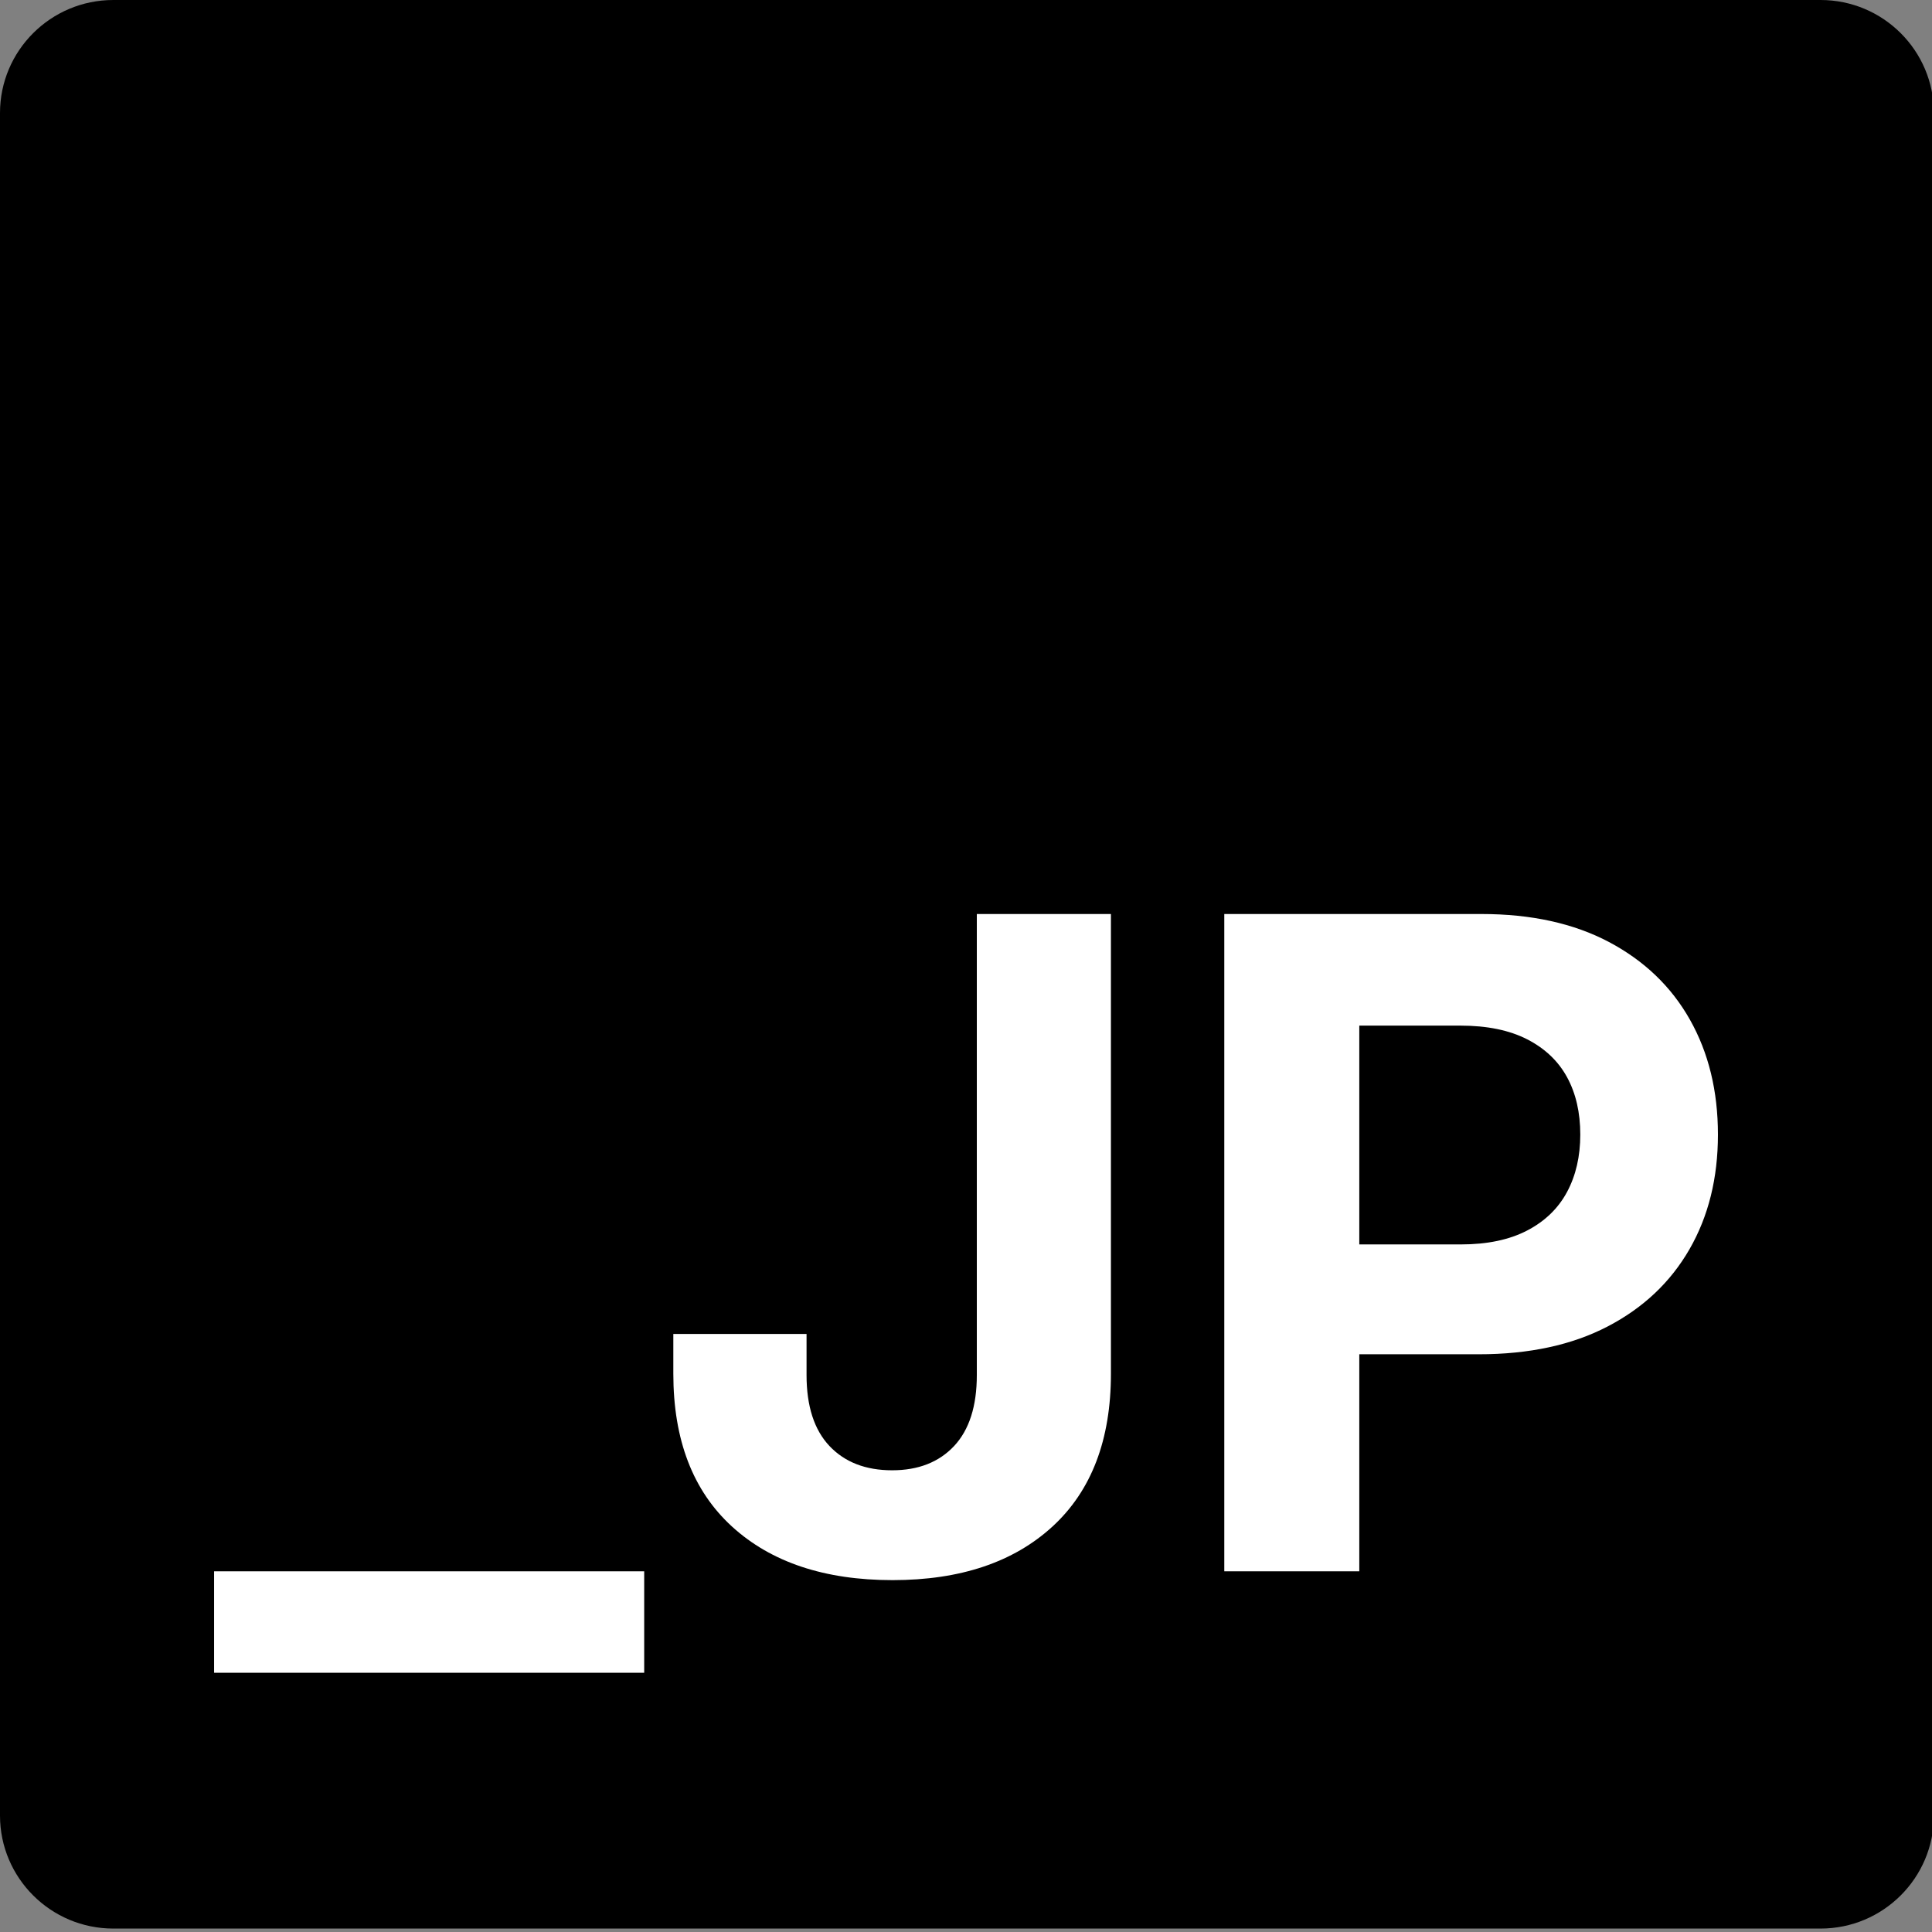
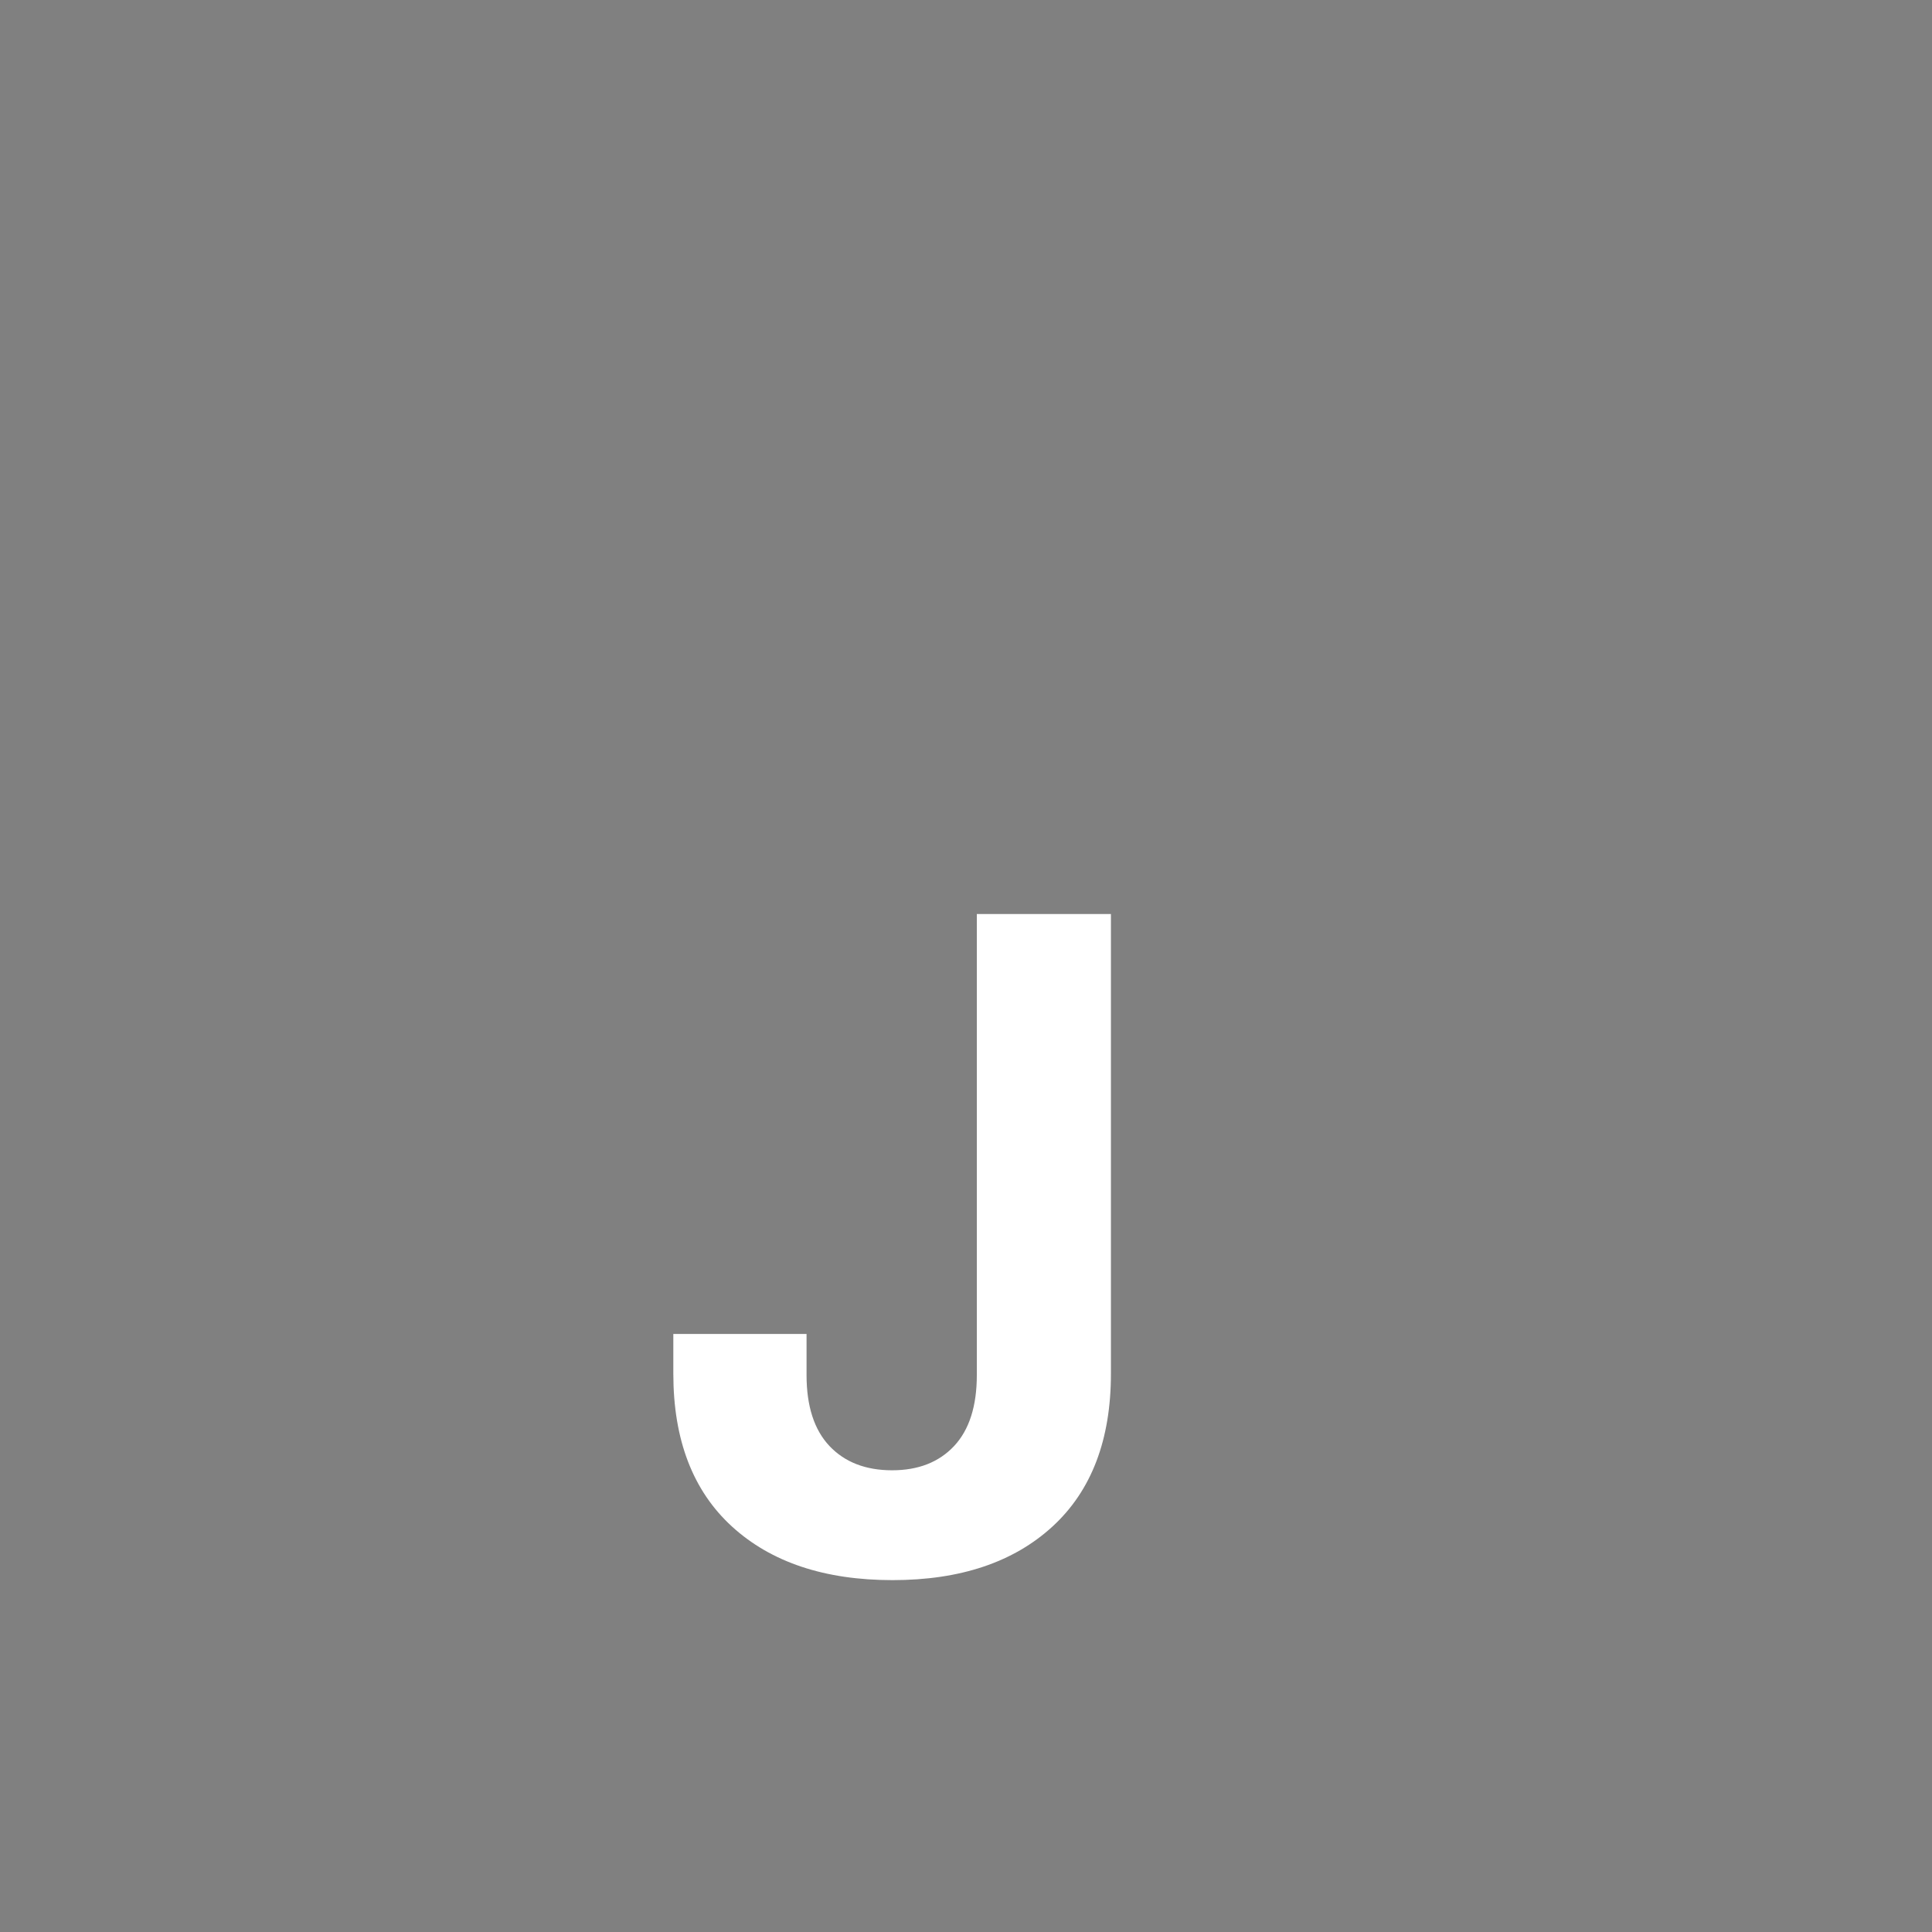
<svg xmlns="http://www.w3.org/2000/svg" width="100%" height="100%" viewBox="0 0 512 512" version="1.1" xml:space="preserve" style="fill-rule:evenodd;clip-rule:evenodd;stroke-linejoin:round;stroke-miterlimit:2;">
  <rect x="0" y="0" width="512" height="512" fill="#808080" stroke="none" />
  <g transform="matrix(0.205,0,0,0.25,0,-0.027)">
-     <path d="M2500,119.896C2500,53.784 2434.36,0.109 2353.52,0.109L146.484,0.109C65.637,0.109 0,53.784 0,119.896L0,1924.68C0,1990.79 65.637,2044.47 146.484,2044.47L2353.52,2044.47C2434.36,2044.47 2500,1990.79 2500,1924.68L2500,119.896Z" />
-   </g>
+     </g>
  <g transform="matrix(5.659,0,0,5.659,-1638.99,-847.332)">
-     <rect x="299.651" y="223.316" width="20.142" height="4.751" style="fill:white;fill-rule:nonzero;" />
    <path d="M331.424,223.729C328.243,223.729 325.736,222.892 323.904,221.219C322.073,219.545 321.157,217.159 321.157,214.061L321.157,212.201L327.396,212.201L327.396,214.123C327.396,215.582 327.754,216.691 328.47,217.449C329.186,218.206 330.164,218.585 331.403,218.585C332.629,218.585 333.596,218.206 334.306,217.449C335.015,216.691 335.37,215.582 335.37,214.123L335.37,192.535L341.65,192.535L341.65,214.061C341.65,217.159 340.737,219.545 338.913,221.219C337.088,222.892 334.592,223.729 331.424,223.729Z" style="fill:white;fill-rule:nonzero;" />
-     <path d="M346.959,223.316L346.959,192.535L359.003,192.535C361.331,192.535 363.321,192.972 364.973,193.846C366.626,194.721 367.89,195.933 368.764,197.482C369.639,199.032 370.076,200.825 370.076,202.864C370.076,204.902 369.632,206.692 368.743,208.235C367.855,209.777 366.578,210.983 364.911,211.85C363.245,212.718 361.234,213.152 358.879,213.152L350.967,213.152L350.967,208.008L358.032,208.008C359.272,208.008 360.308,207.791 361.141,207.357C361.974,206.923 362.598,206.321 363.011,205.549C363.424,204.778 363.63,203.883 363.63,202.864C363.63,201.831 363.424,200.936 363.011,200.178C362.598,199.421 361.974,198.828 361.141,198.402C360.308,197.975 359.265,197.761 358.011,197.761L353.281,197.761L353.281,223.316L346.959,223.316Z" style="fill:white;fill-rule:nonzero;" />
  </g>
</svg>